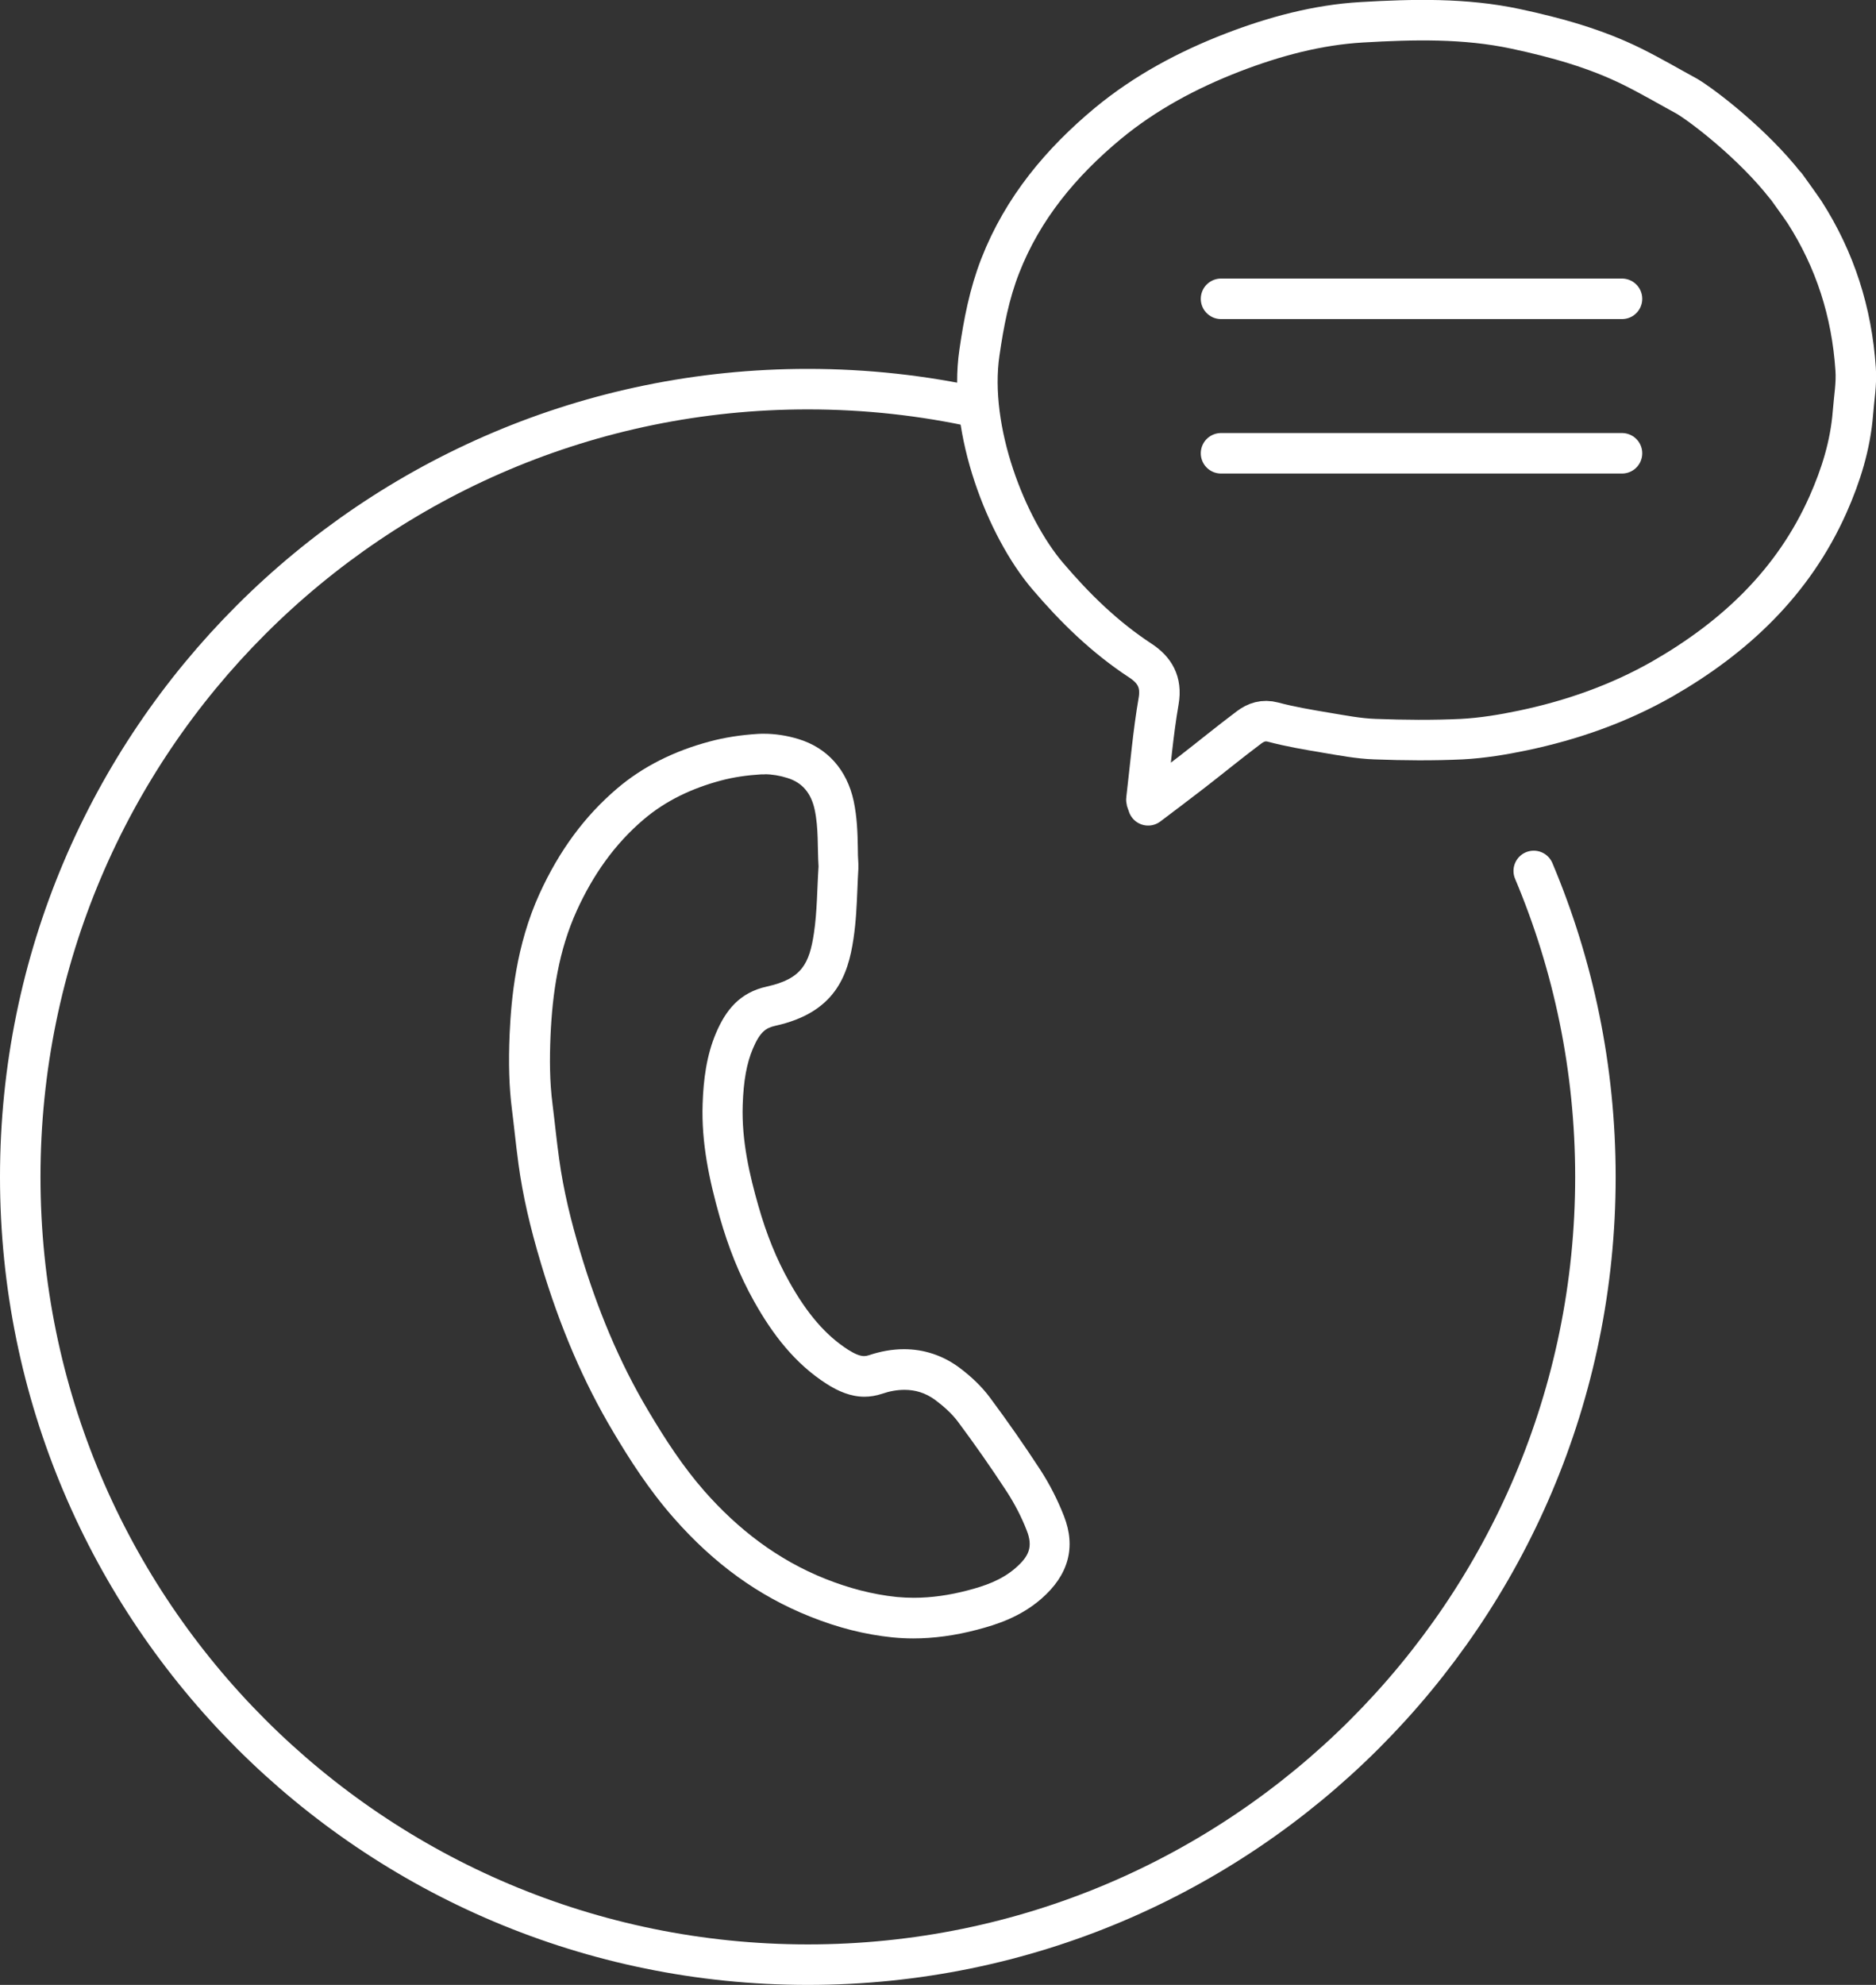
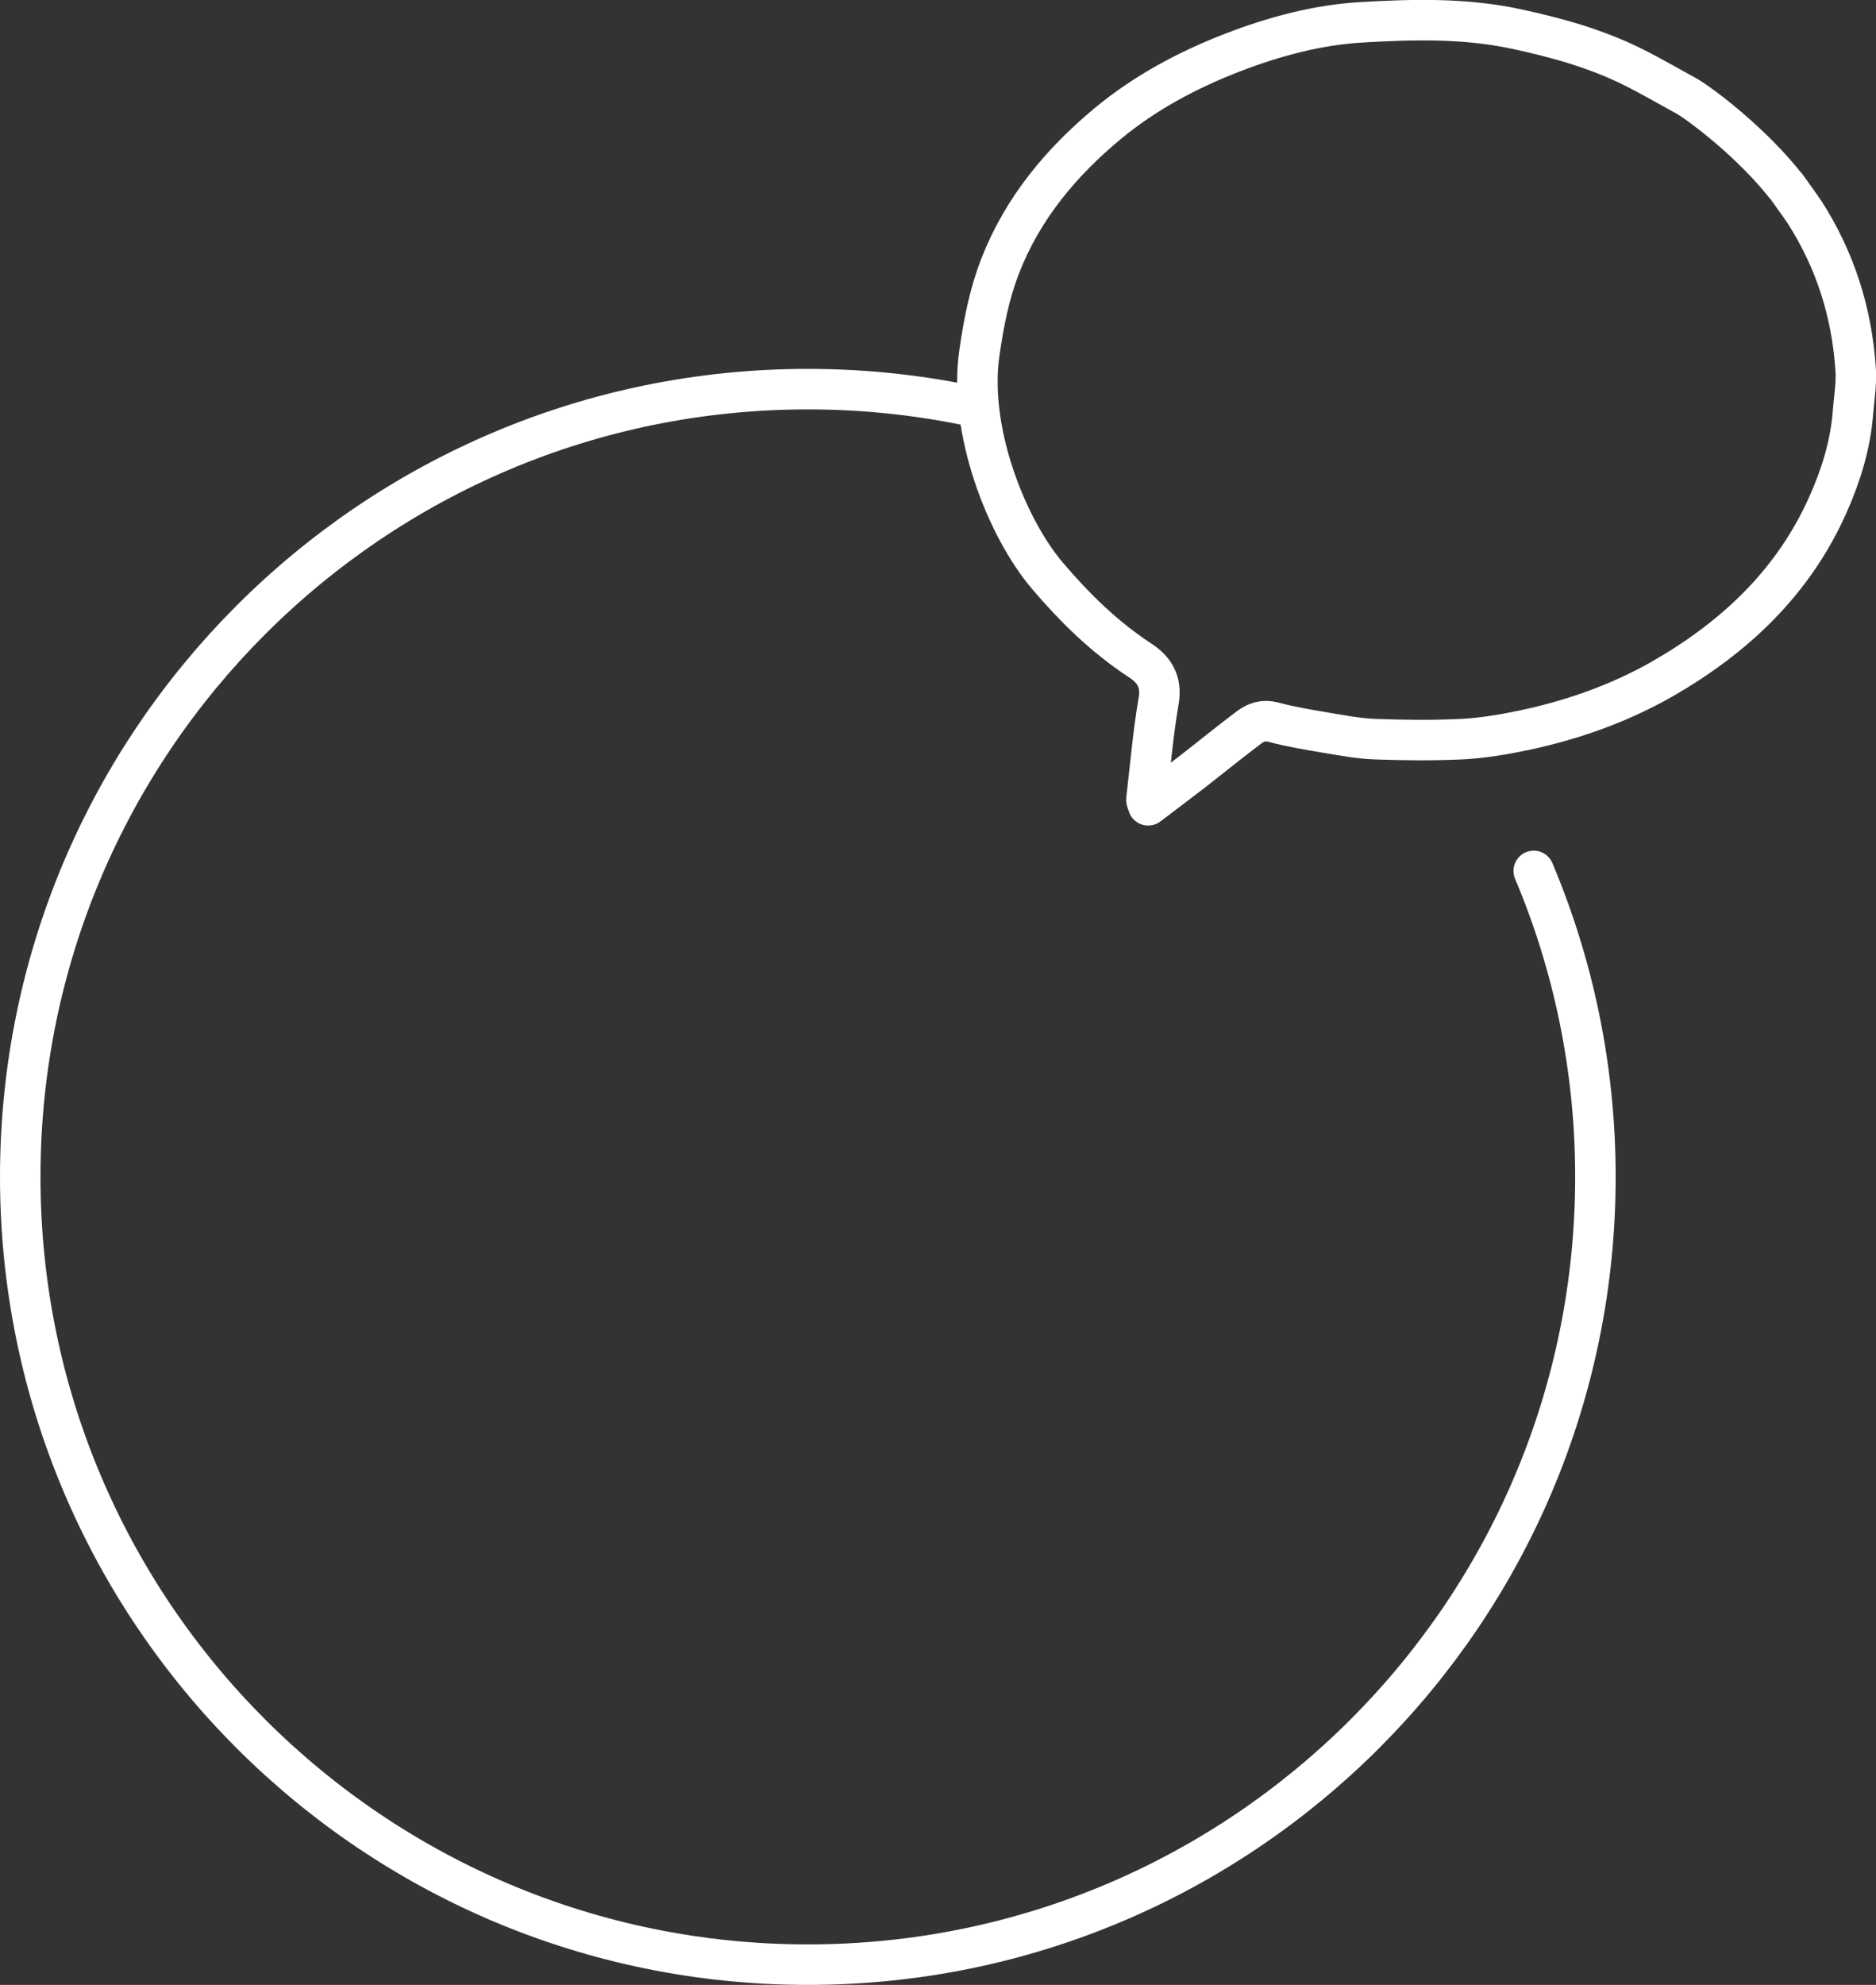
<svg xmlns="http://www.w3.org/2000/svg" id="Vrstva_1" viewBox="0 0 139 147">
  <rect x="0" y="0" width="139" height="147" fill="#333333" stroke="none" />
  <defs>
    <style>.cls-1,.cls-2{fill:none;stroke:#fff;stroke-linejoin:round;stroke-width:3px;}.cls-3{fill:#fff;stroke-width:0px;}.cls-2{stroke-linecap:round;}</style>
  </defs>
  <path class="cls-2" d="M113.64,64.5c2.94,6.97,4.57,14.62,4.57,22.66,0,32.22-26.13,58.34-58.35,58.34S1.5,119.38,1.5,87.16,27.63,28.82,59.85,28.82c4.34,0,8.56.47,12.63,1.37" />
-   <path class="cls-3" d="M56.64,57.34c.56,0,1.14.1,1.68.27,1.14.34,1.78,1.15,2.04,2.34.3,1.4.2,2.81.29,4.22-.11,1.64-.1,3.3-.34,4.92-.34,2.28-.9,3.4-3.48,3.97-2.05.45-3.06,1.77-3.78,3.45-.7,1.65-.93,3.44-.99,5.24-.1,2.88.49,5.64,1.27,8.39.62,2.18,1.44,4.28,2.55,6.25,1.35,2.41,3.01,4.59,5.37,6.1.86.55,1.79.95,2.8.95.42,0,.86-.07,1.31-.22.55-.19,1.11-.29,1.66-.29.79,0,1.55.22,2.26.74.62.46,1.23,1,1.69,1.61,1.26,1.69,2.47,3.42,3.62,5.18.59.91,1.1,1.89,1.49,2.9.47,1.2.16,1.9-.84,2.77-1.04.9-2.29,1.33-3.57,1.66-1.3.34-2.63.54-3.96.54-.42,0-.84-.02-1.27-.06-1.82-.19-3.57-.66-5.28-1.34-3.54-1.41-6.46-3.66-8.95-6.48-1.6-1.82-2.92-3.85-4.16-5.94-2.21-3.7-3.82-7.66-5.05-11.77-.68-2.26-1.25-4.56-1.57-6.91-.19-1.35-.32-2.7-.49-4.05-.22-1.69-.22-3.37-.15-5.05.14-3.2.6-6.33,1.95-9.3,1.19-2.61,2.78-4.9,4.96-6.75,1.66-1.41,3.61-2.31,5.7-2.87.97-.26,1.98-.4,2.99-.46.09,0,.18,0,.28,0M56.64,54.34c-.16,0-.31,0-.47.01-1.29.08-2.49.27-3.57.56-2.68.71-4.99,1.88-6.87,3.48-2.41,2.05-4.29,4.6-5.75,7.79-1.75,3.84-2.1,7.78-2.22,10.41-.09,2.15-.04,3.91.17,5.56.07.57.14,1.14.2,1.7.09.79.18,1.58.29,2.38.31,2.27.84,4.61,1.67,7.37,1.41,4.71,3.16,8.78,5.35,12.45,1.17,1.97,2.62,4.26,4.49,6.38,2.98,3.39,6.28,5.77,10.09,7.29,2.07.83,4.06,1.33,6.08,1.54.51.05,1.04.08,1.57.08,1.49,0,3.08-.21,4.71-.64,1.5-.39,3.24-.96,4.78-2.3,2.01-1.75,2.58-3.81,1.67-6.13-.47-1.2-1.06-2.36-1.77-3.45-1.13-1.73-2.38-3.53-3.72-5.33-.59-.79-1.37-1.55-2.32-2.25-1.18-.86-2.57-1.32-4.03-1.32-.85,0-1.73.15-2.62.45-.12.04-.24.06-.35.06-.3,0-.69-.16-1.18-.47-1.65-1.06-3.04-2.66-4.37-5.05-.94-1.67-1.68-3.5-2.28-5.61-.63-2.2-1.25-4.8-1.16-7.46.06-1.82.3-3.1.75-4.17.53-1.25.96-1.54,1.66-1.7,4.41-.97,5.39-3.68,5.8-6.46.19-1.27.24-2.51.29-3.7.02-.49.04-.98.07-1.46,0-.13,0-.26,0-.39-.03-.42-.04-.83-.04-1.24-.02-1.02-.05-2.18-.31-3.41-.5-2.3-1.95-3.93-4.1-4.58-.86-.26-1.72-.39-2.55-.39h0Z" />
  <path class="cls-1" d="M132.31,13.77c-2.43-3.1-6.07-5.89-7.3-6.63-1.34-.73-2.67-1.51-4.04-2.19-2.74-1.36-5.67-2.17-8.66-2.81-3.79-.81-7.61-.71-11.41-.49-3.28.19-6.48,1.05-9.57,2.24-3.34,1.29-6.48,2.97-9.23,5.24-3.47,2.88-6.32,6.28-7.99,10.56-.81,2.08-1.22,4.21-1.54,6.42-.85,5.78,2.03,12.99,5.03,16.52,2.04,2.4,4.25,4.56,6.89,6.29,1.04.68,1.6,1.57,1.36,2.98-.42,2.42-.62,4.88-.91,7.32-.01.09.06.18.13.42,1.08-.82,2.13-1.6,3.16-2.4,1.45-1.12,2.86-2.28,4.33-3.38.5-.37,1.06-.57,1.77-.38,1.28.34,2.59.56,3.9.78,1.21.2,2.43.44,3.65.48,2.14.08,4.29.1,6.43,0,1.52-.08,3.04-.33,4.52-.64,3.63-.76,7.11-1.98,10.34-3.82,5.37-3.08,9.71-7.16,12.27-12.91.96-2.16,1.66-4.39,1.85-6.79.08-1.08.28-2.16.2-3.24-.28-4.23-1.53-8.11-3.78-11.62,0,0-.01-.02-.02-.03-.28-.42-1.32-1.86-1.37-1.93Z" />
-   <line class="cls-2" x1="90.47" y1="33.57" x2="120.18" y2="33.57" />
-   <line class="cls-2" x1="90.47" y1="22.13" x2="120.18" y2="22.13" />
</svg>